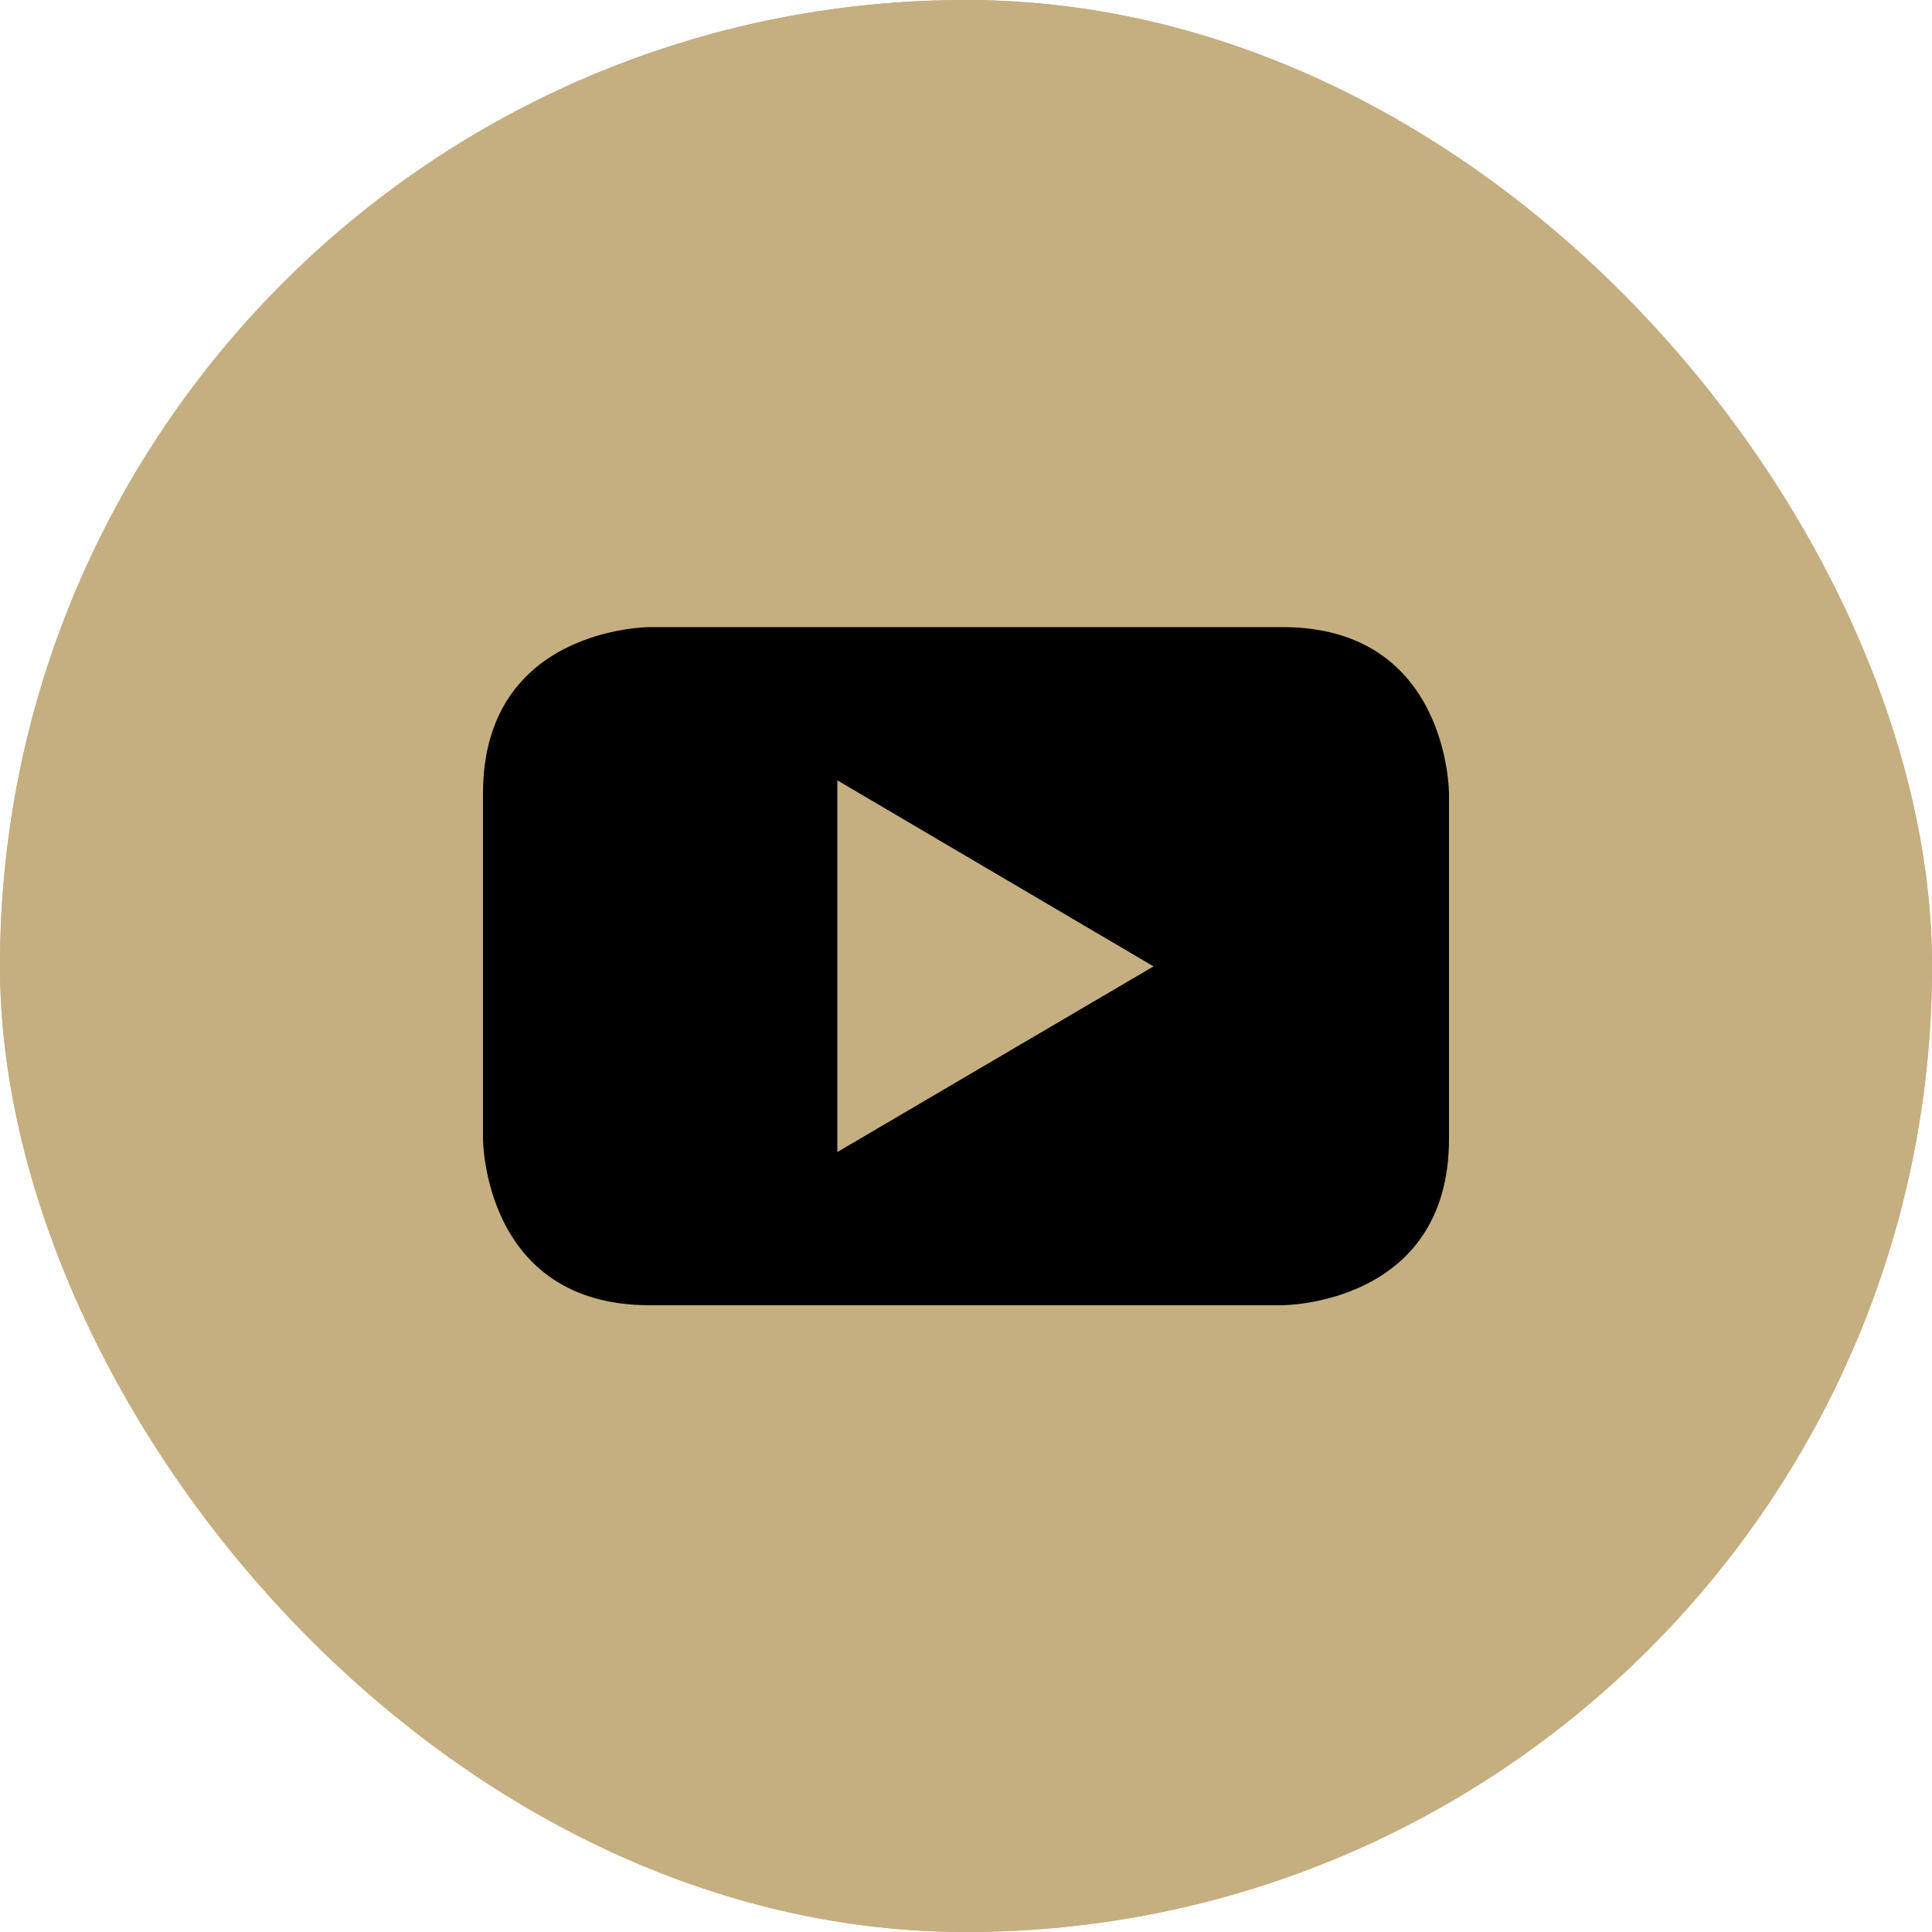
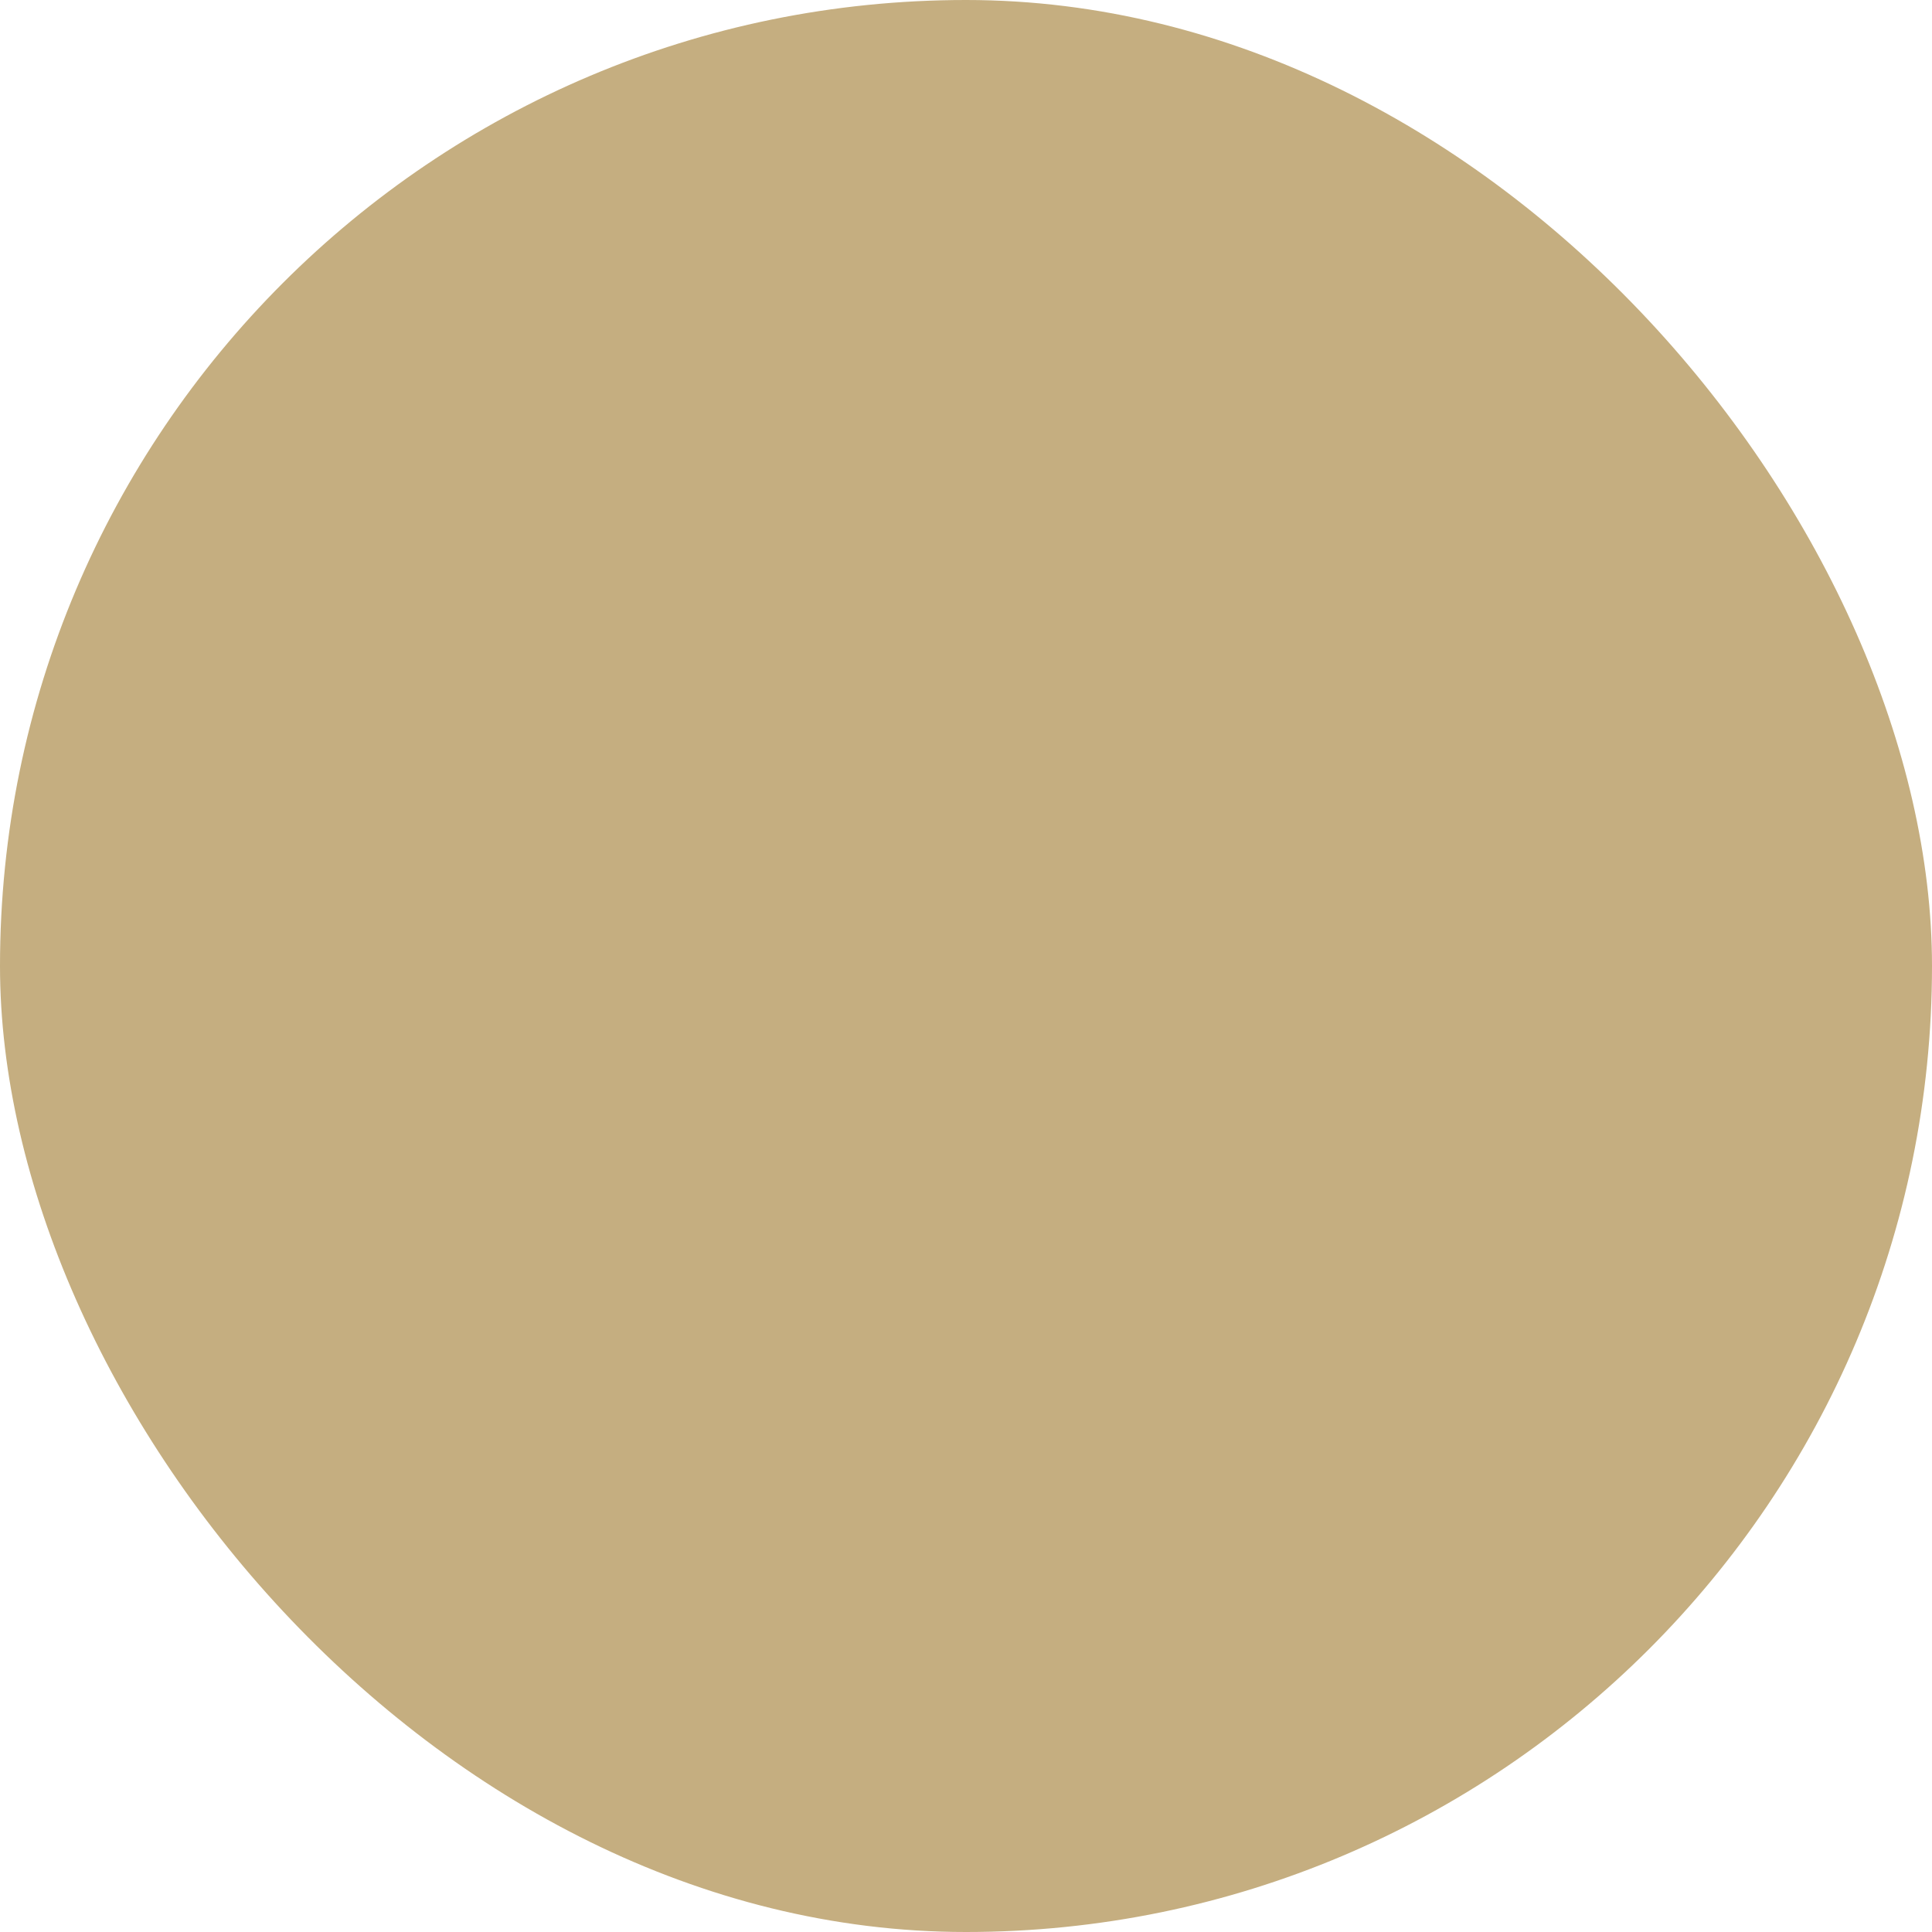
<svg xmlns="http://www.w3.org/2000/svg" width="40" height="40" viewBox="0 0 40 40" fill="none">
  <g clip-path="url(#clip0_3265_25)">
    <rect width="40" height="40" rx="20" fill="#C5AE80" />
-     <path d="M20 0C8.953 0 0 8.953 0 20C0 31.047 8.953 40 20 40C31.047 40 40 31.047 40 20C40 8.953 31.047 0 20 0ZM32.484 32.477C30.859 34.102 28.977 35.375 26.875 36.258C24.703 37.18 22.391 37.641 20 37.641C17.617 37.641 15.305 37.172 13.125 36.258C11.023 35.367 9.133 34.094 7.516 32.477C5.891 30.852 4.617 28.969 3.734 26.867C2.812 24.695 2.344 22.383 2.344 20C2.344 17.617 2.812 15.305 3.727 13.125C4.617 11.023 5.891 9.133 7.508 7.516C9.141 5.891 11.023 4.617 13.125 3.727C15.305 2.812 17.617 2.344 20 2.344C22.383 2.344 24.695 2.812 26.875 3.727C28.977 4.617 30.867 5.891 32.484 7.508C34.109 9.133 35.383 11.016 36.266 13.117C37.188 15.289 37.648 17.602 37.648 19.992C37.648 22.375 37.18 24.688 36.266 26.867C35.375 28.969 34.102 30.859 32.484 32.477Z" fill="#C5AE80" />
-     <path d="M26.555 12.984H13.445C13.445 12.984 10 12.984 10 16.43V23.578C10 23.578 10 27.023 13.445 27.023H26.555C26.555 27.023 30 27.023 30 23.578V16.43C30 16.43 30 12.984 26.555 12.984ZM17.336 23.852V16.156L23.883 20.008L17.336 23.852Z" fill="black" />
  </g>
  <defs>
    <clipPath id="clip0_3265_25">
      <rect width="40" height="40" rx="20" fill="white" />
    </clipPath>
  </defs>
</svg>